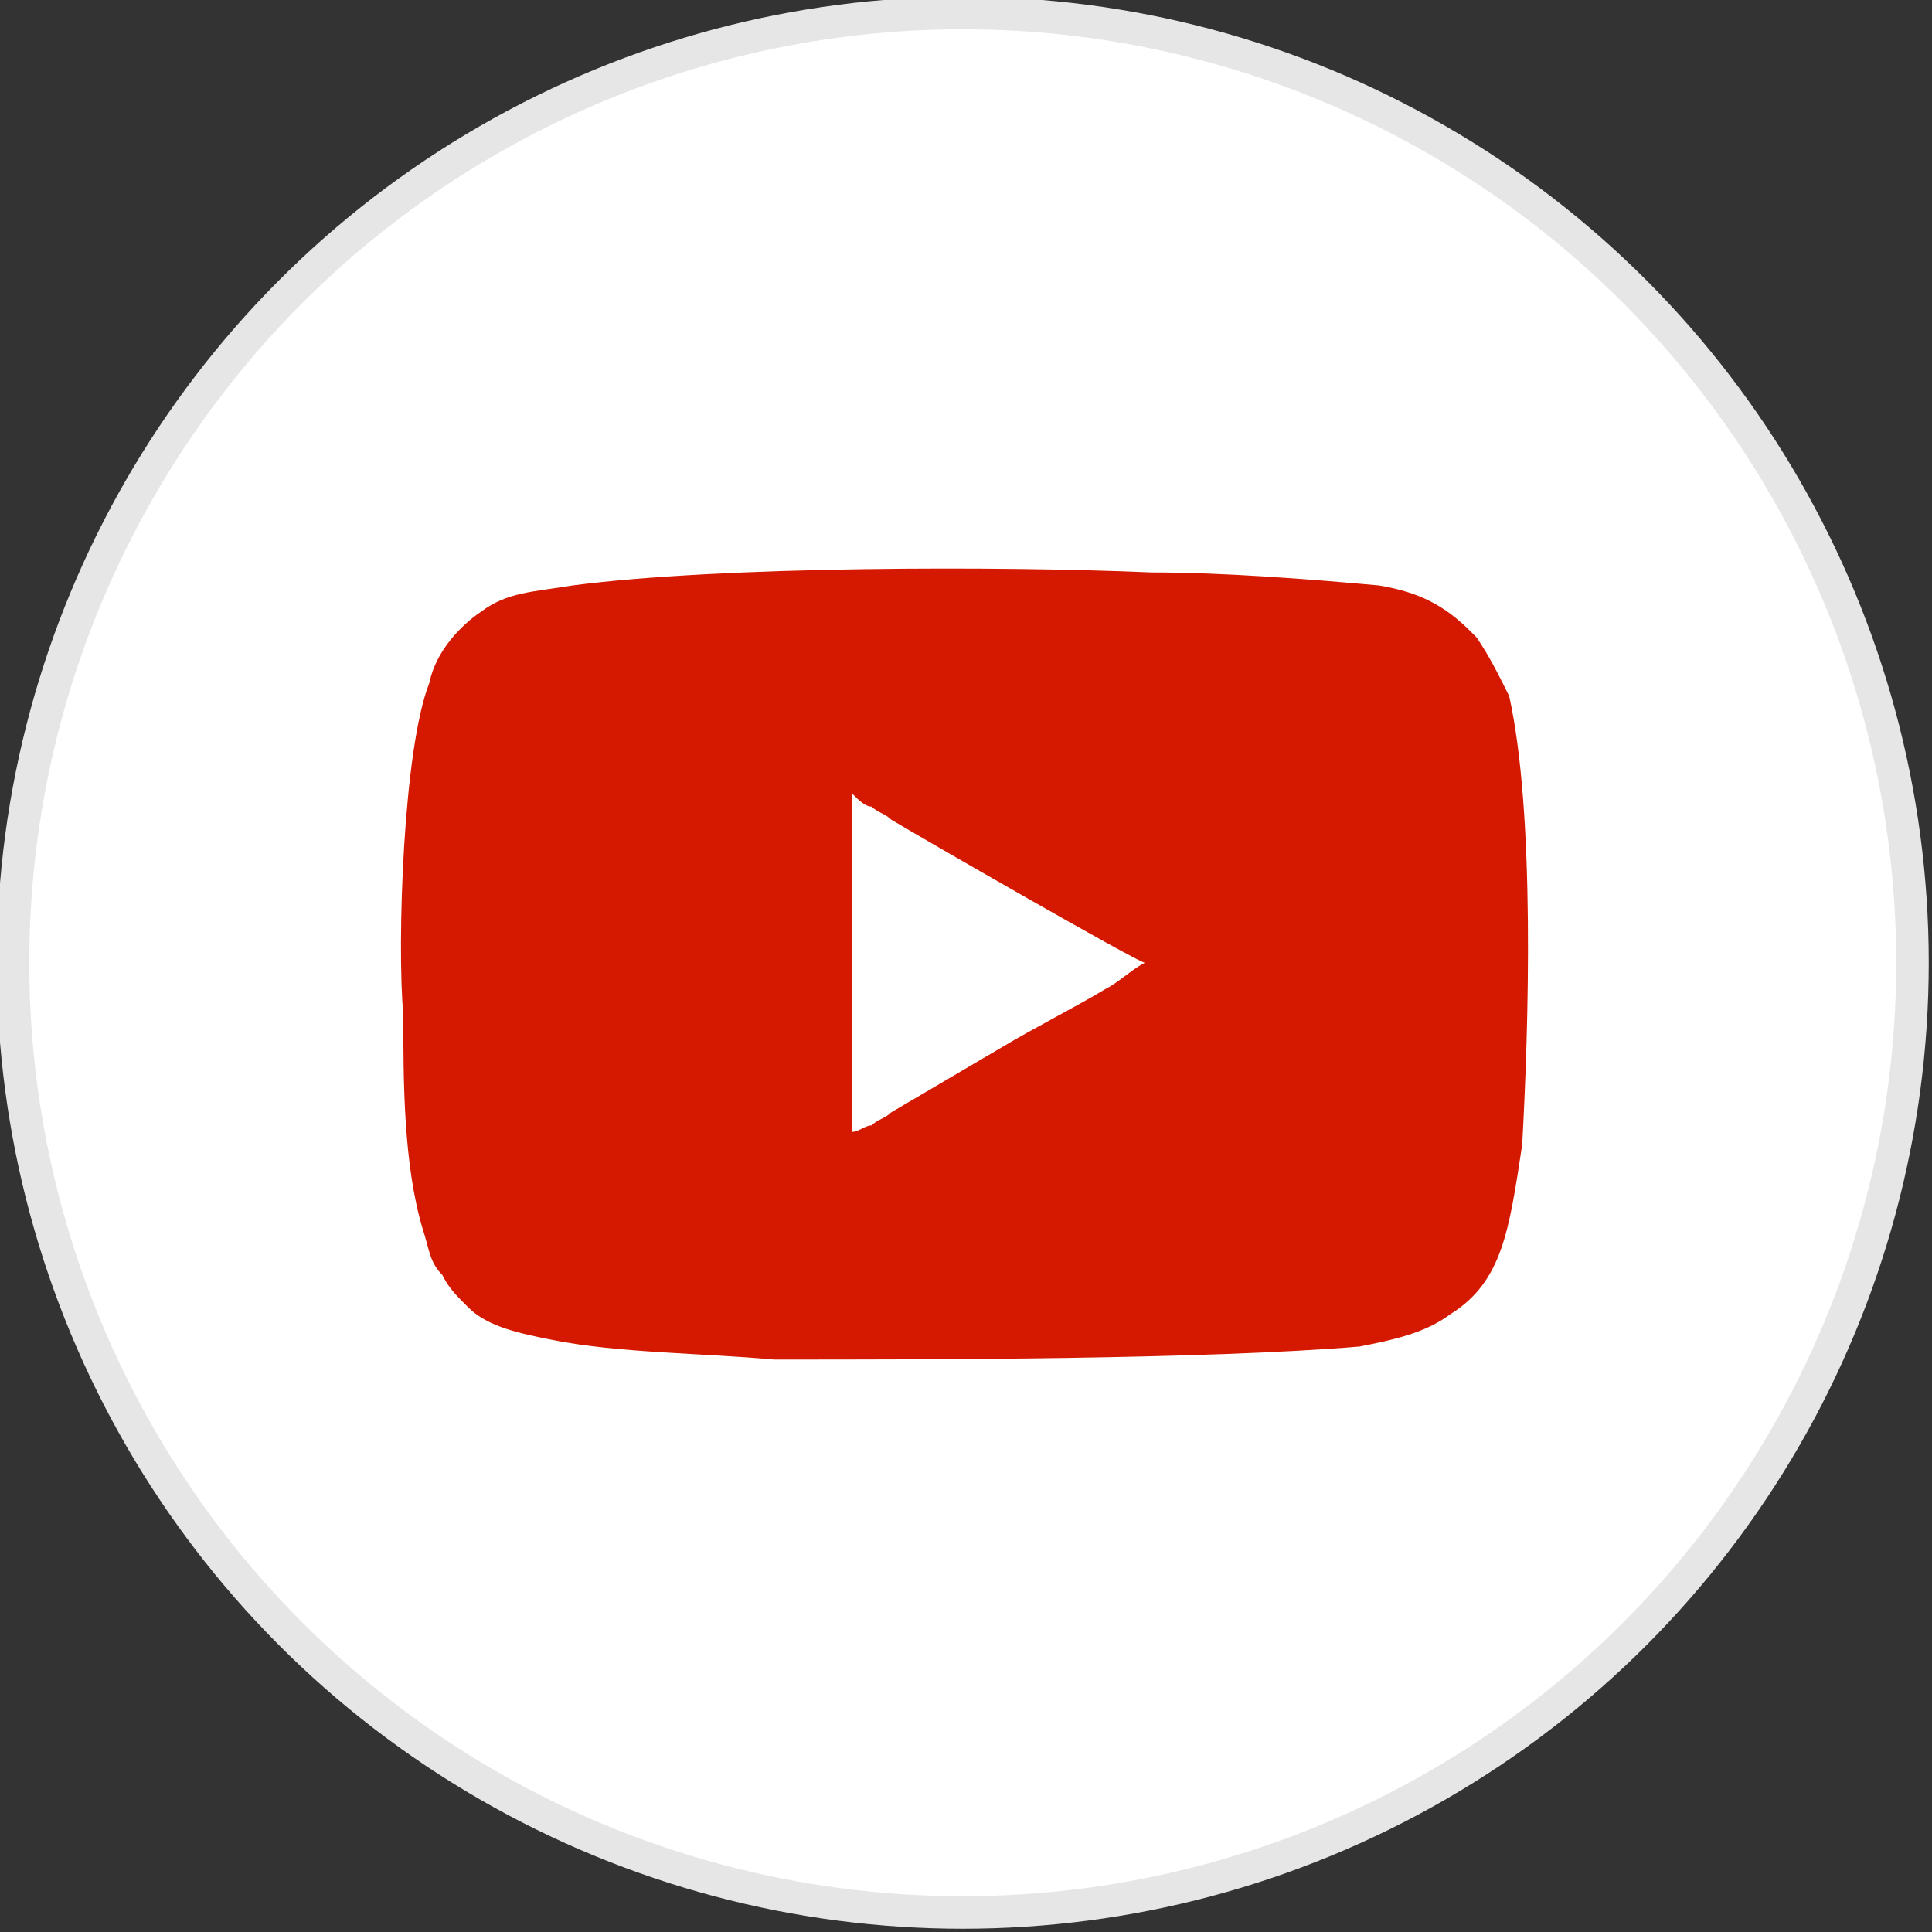
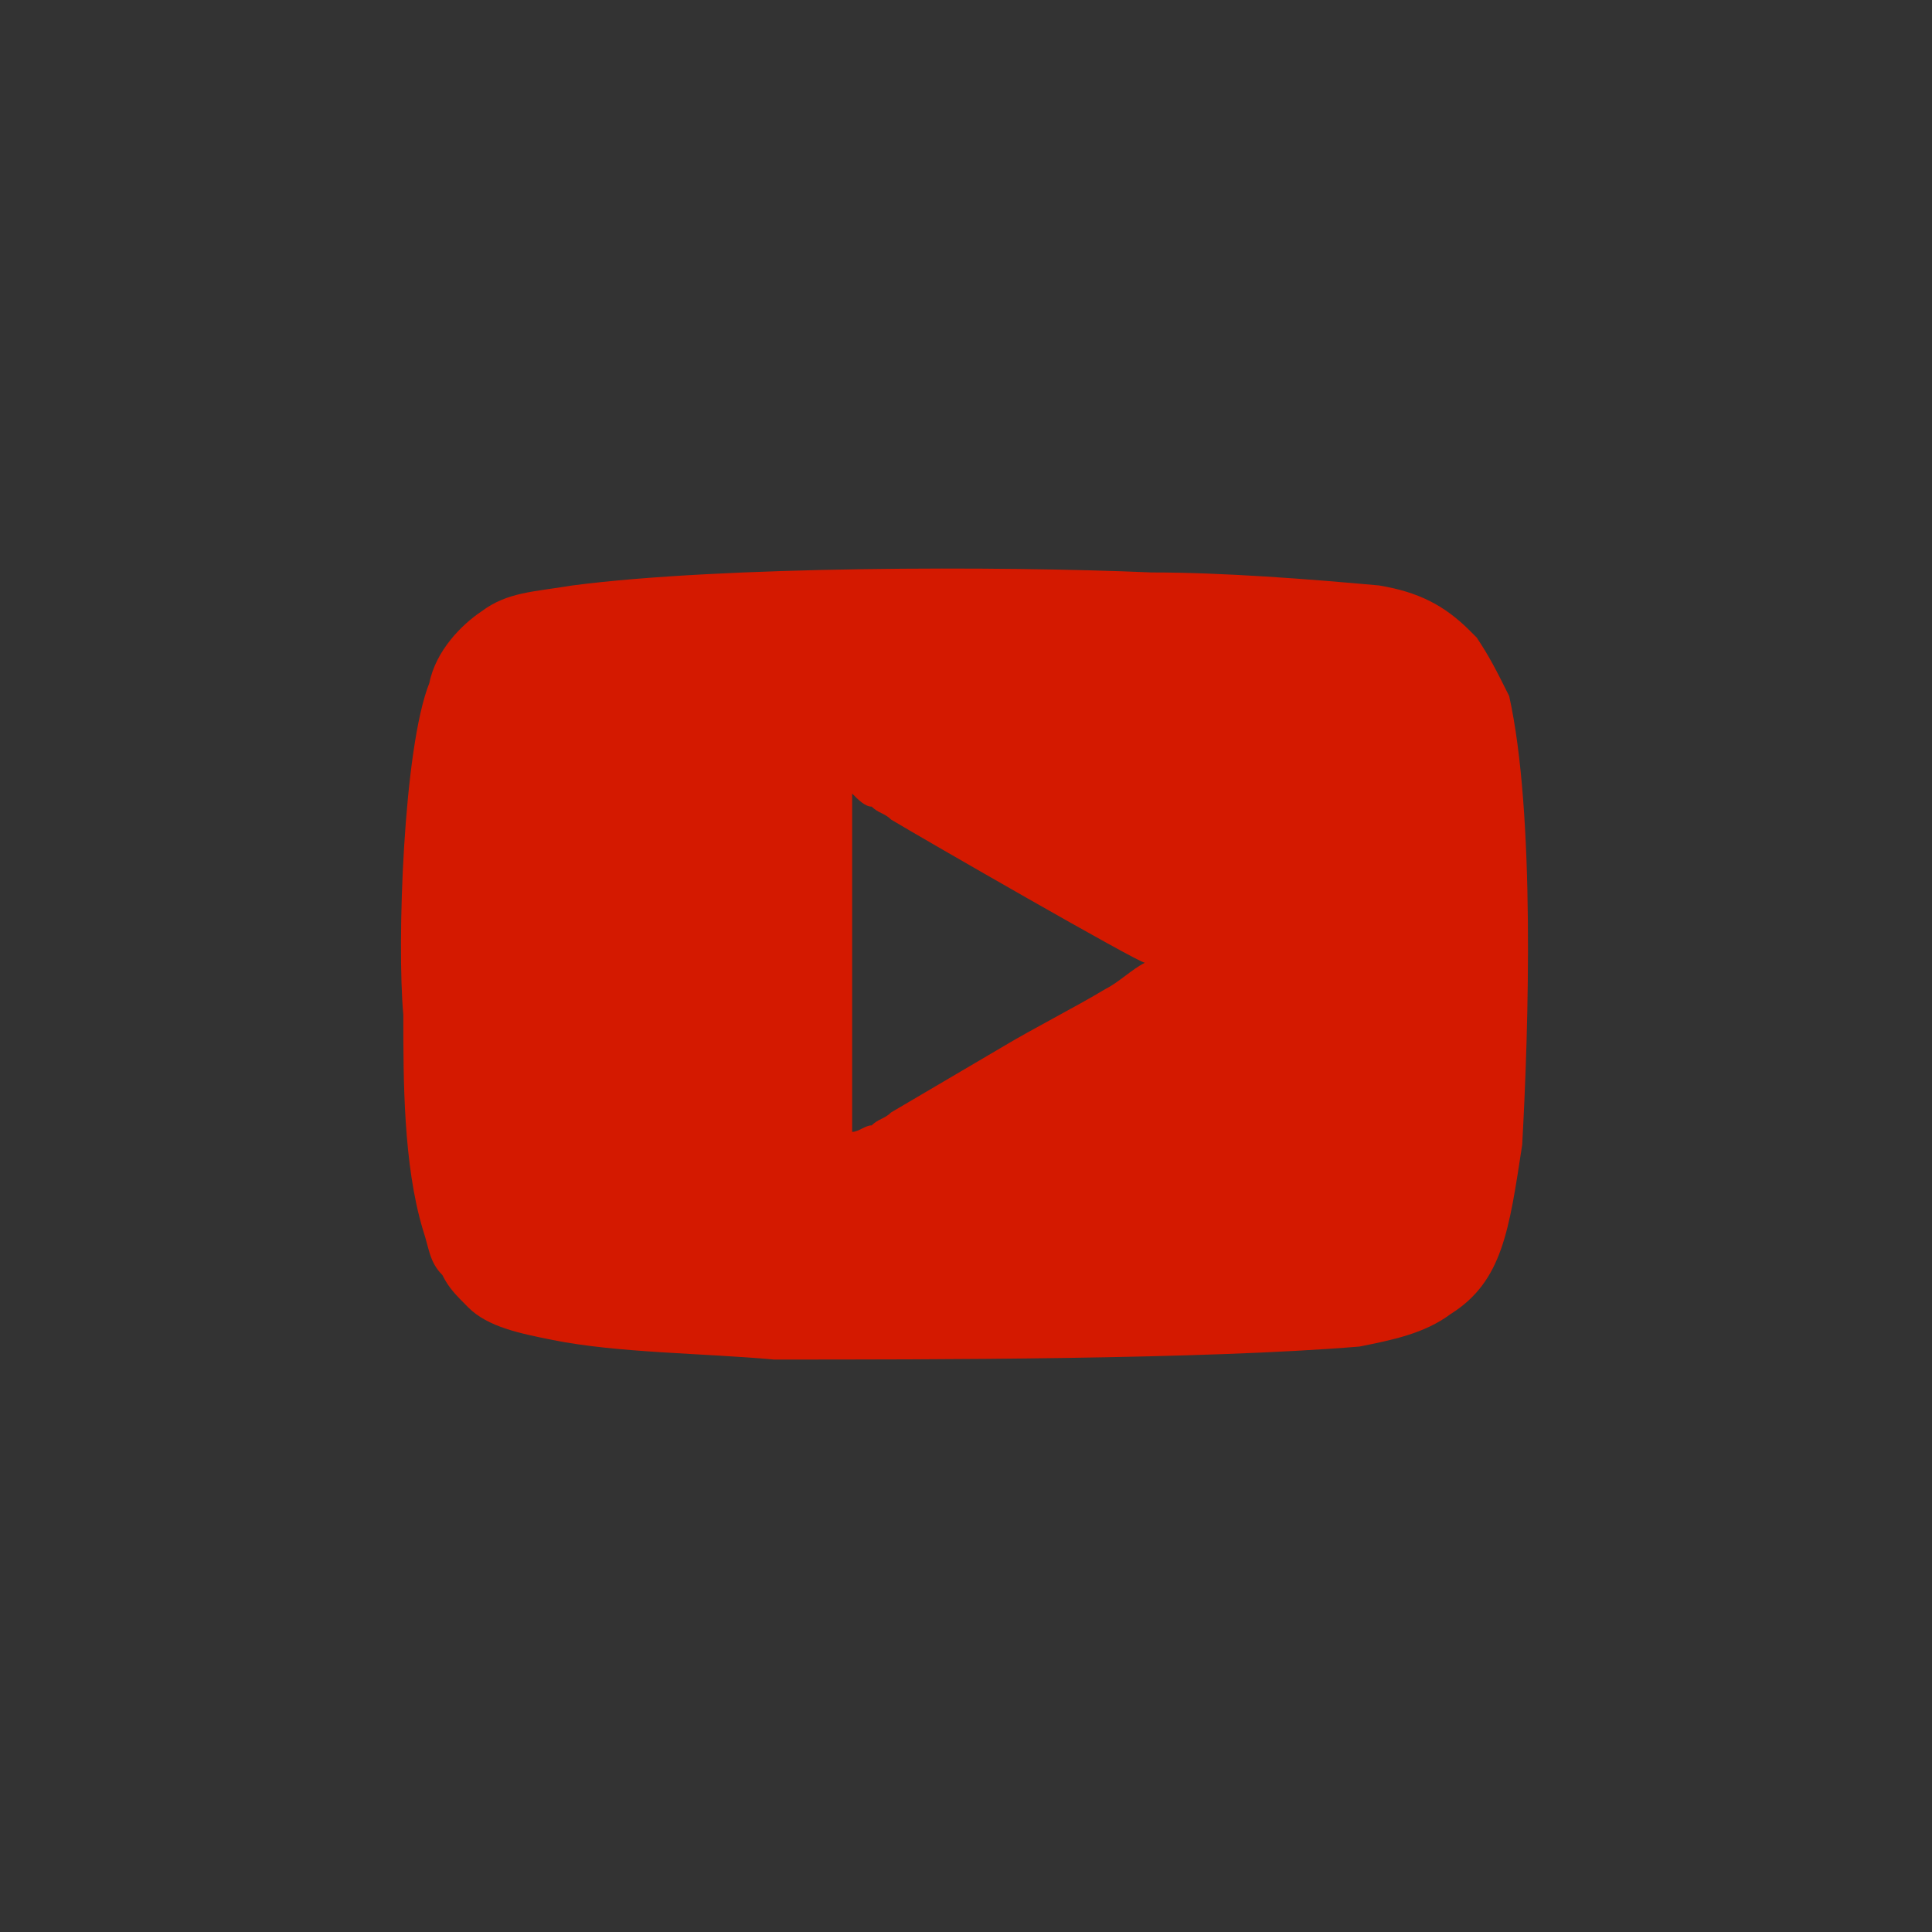
<svg xmlns="http://www.w3.org/2000/svg" xml:space="preserve" width="56px" height="56px" version="1.1" shape-rendering="geometricPrecision" text-rendering="geometricPrecision" image-rendering="optimizeQuality" fill-rule="evenodd" clip-rule="evenodd" viewBox="0 0 2970 2970">
  <rect x="0" y="0" width="2970" height="2970" fill="#333333" stroke="none" />
  <g id="Layer_x0020_1">
-     <circle fill="white" stroke="#E6E6E6" stroke-width="50" stroke-linecap="round" stroke-linejoin="round" stroke-miterlimit="2.613" cx="1480" cy="1480" r="1460" />
    <path fill="#D41900" d="M1310 1220c10,10 20,20 30,20 10,10 20,10 30,20 50,30 380,220 390,220 -20,10 -40,30 -60,40 -50,30 -110,60 -160,90l-170 100c-10,10 -20,10 -30,20 -10,0 -20,10 -30,10l0 -520zm-690 340c0,100 0,230 30,330 10,30 10,50 30,70 10,20 20,30 40,50 30,30 80,40 130,50 100,20 230,20 340,30 240,0 660,0 900,-20 50,-10 100,-20 140,-50 80,-50 90,-130 110,-260 10,-180 20,-510 -20,-690 -20,-40 -30,-60 -50,-90 0,0 -10,-10 -10,-10 -40,-40 -80,-60 -140,-70 -110,-10 -240,-20 -350,-20 -230,-10 -660,-10 -890,20 -60,10 -100,10 -140,40 -30,20 -70,60 -80,110 -40,100 -50,400 -40,510z" />
  </g>
</svg>